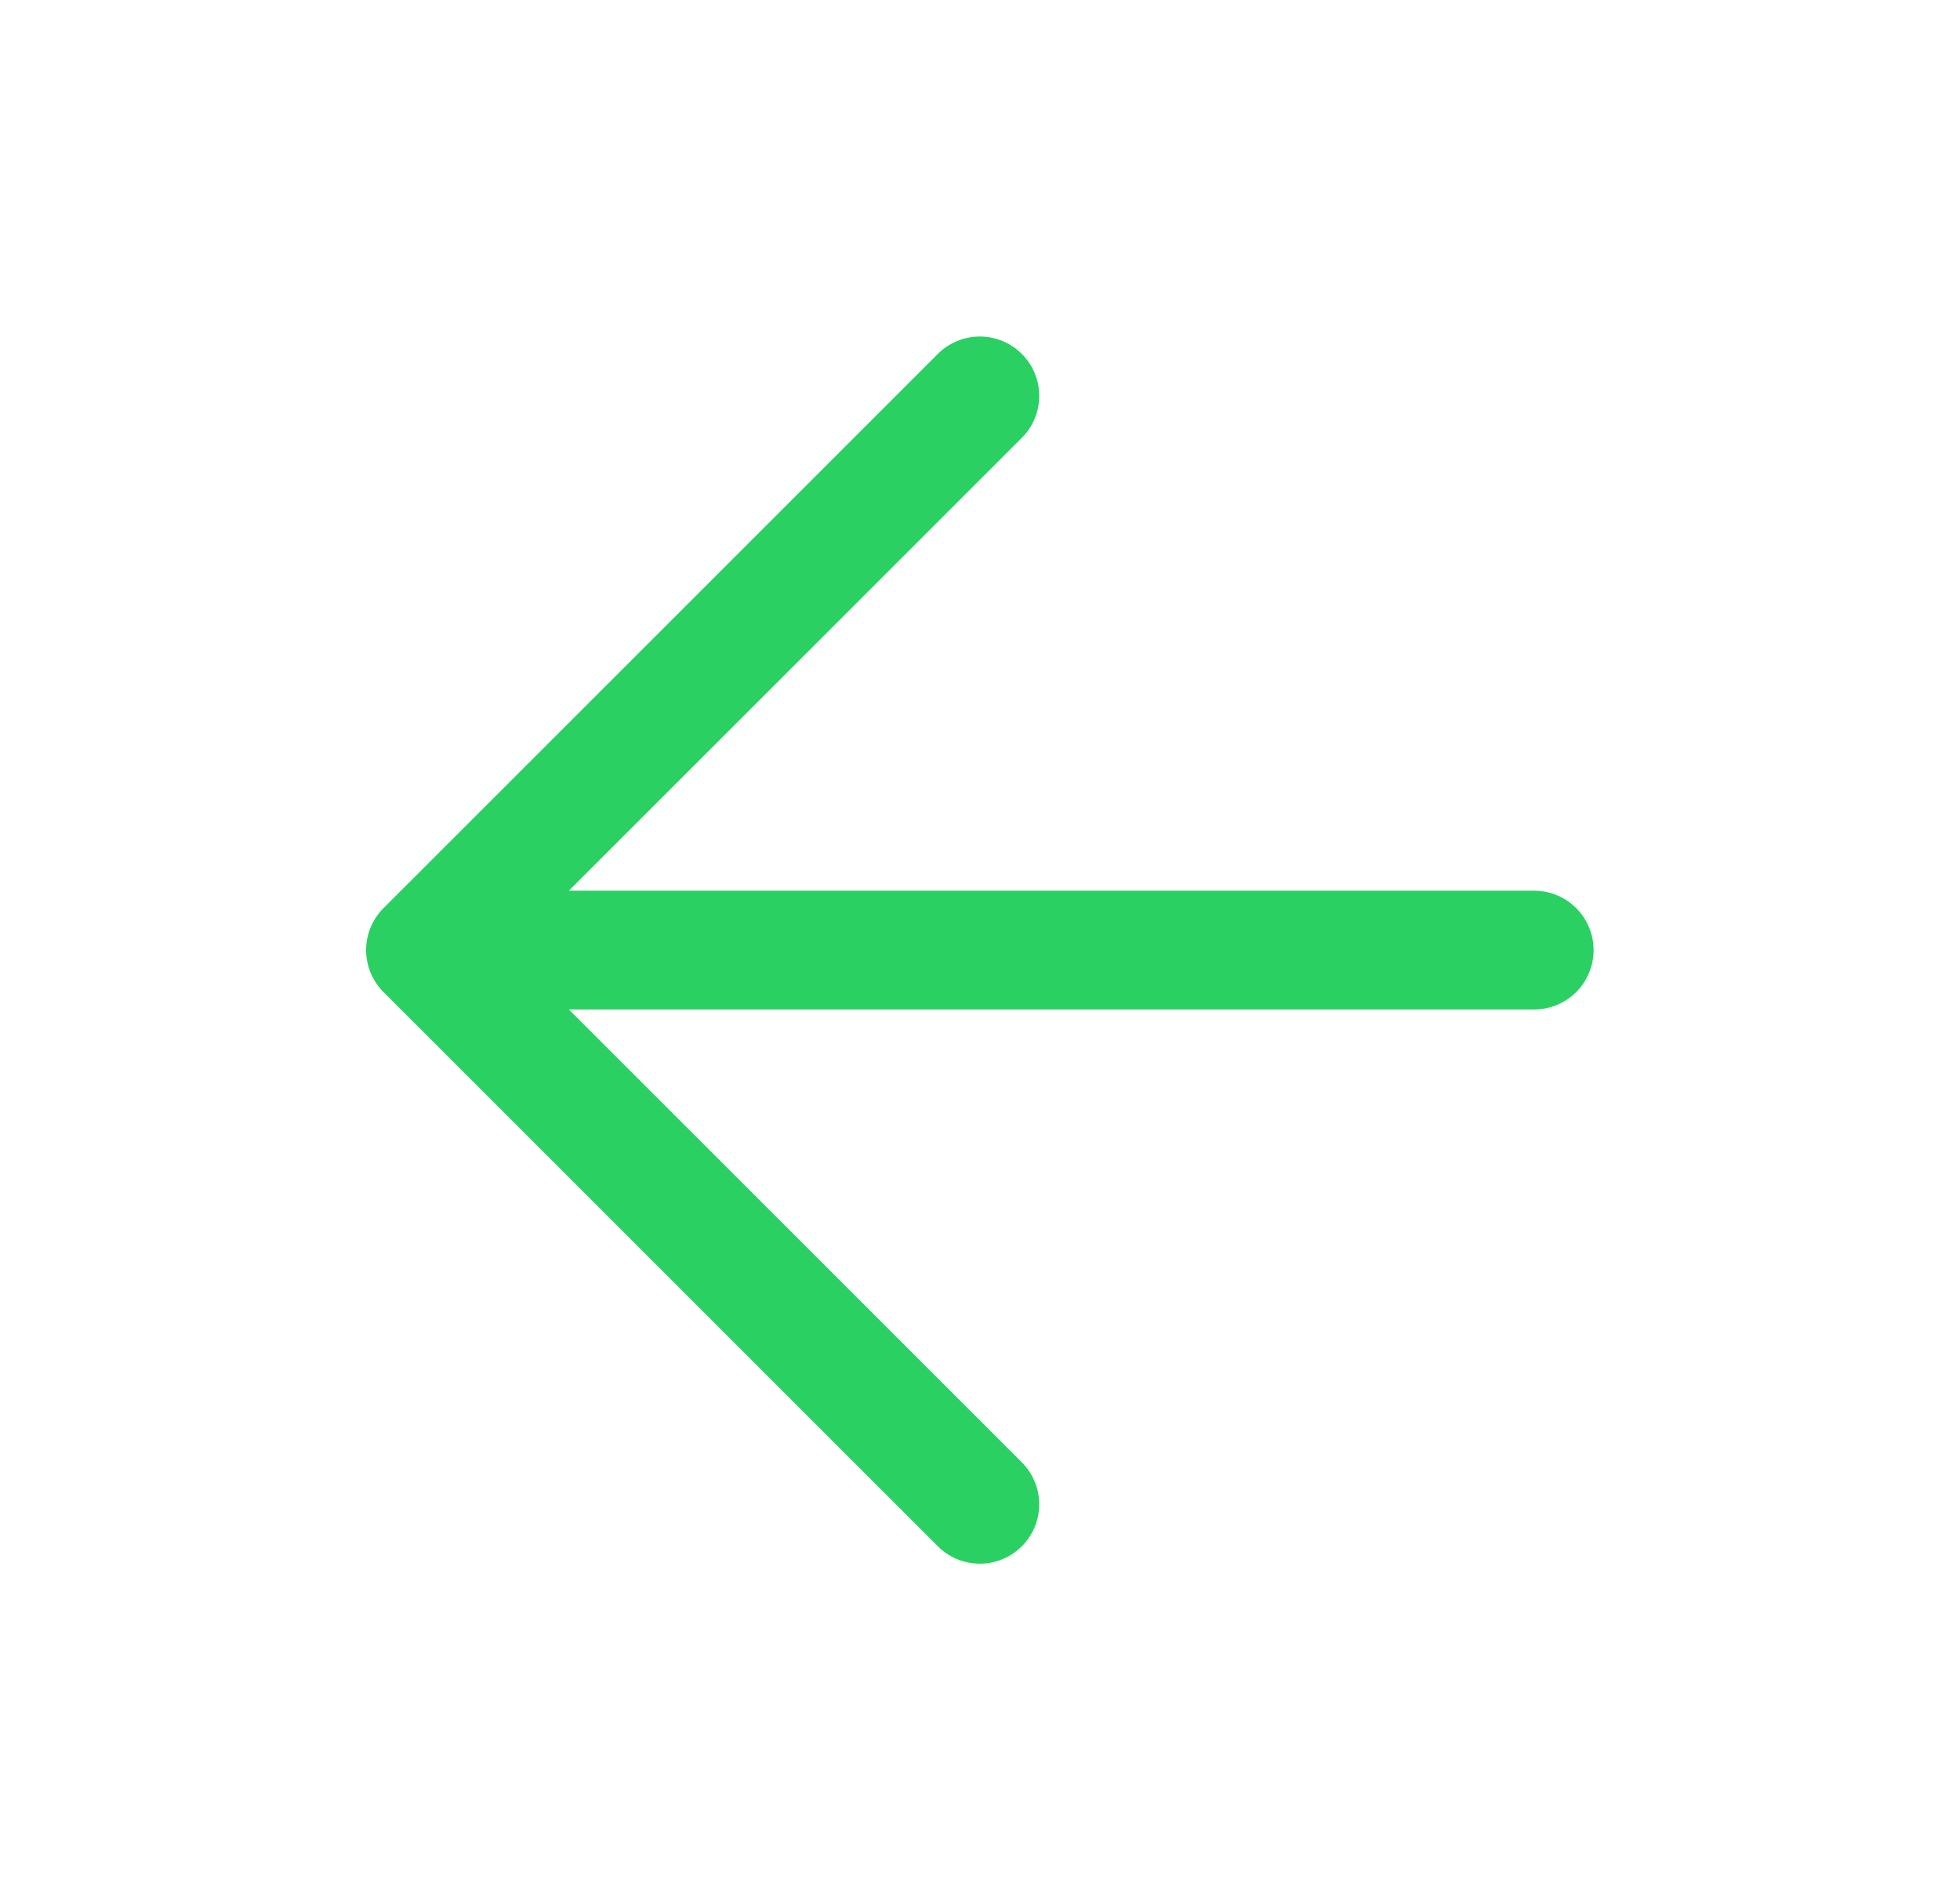
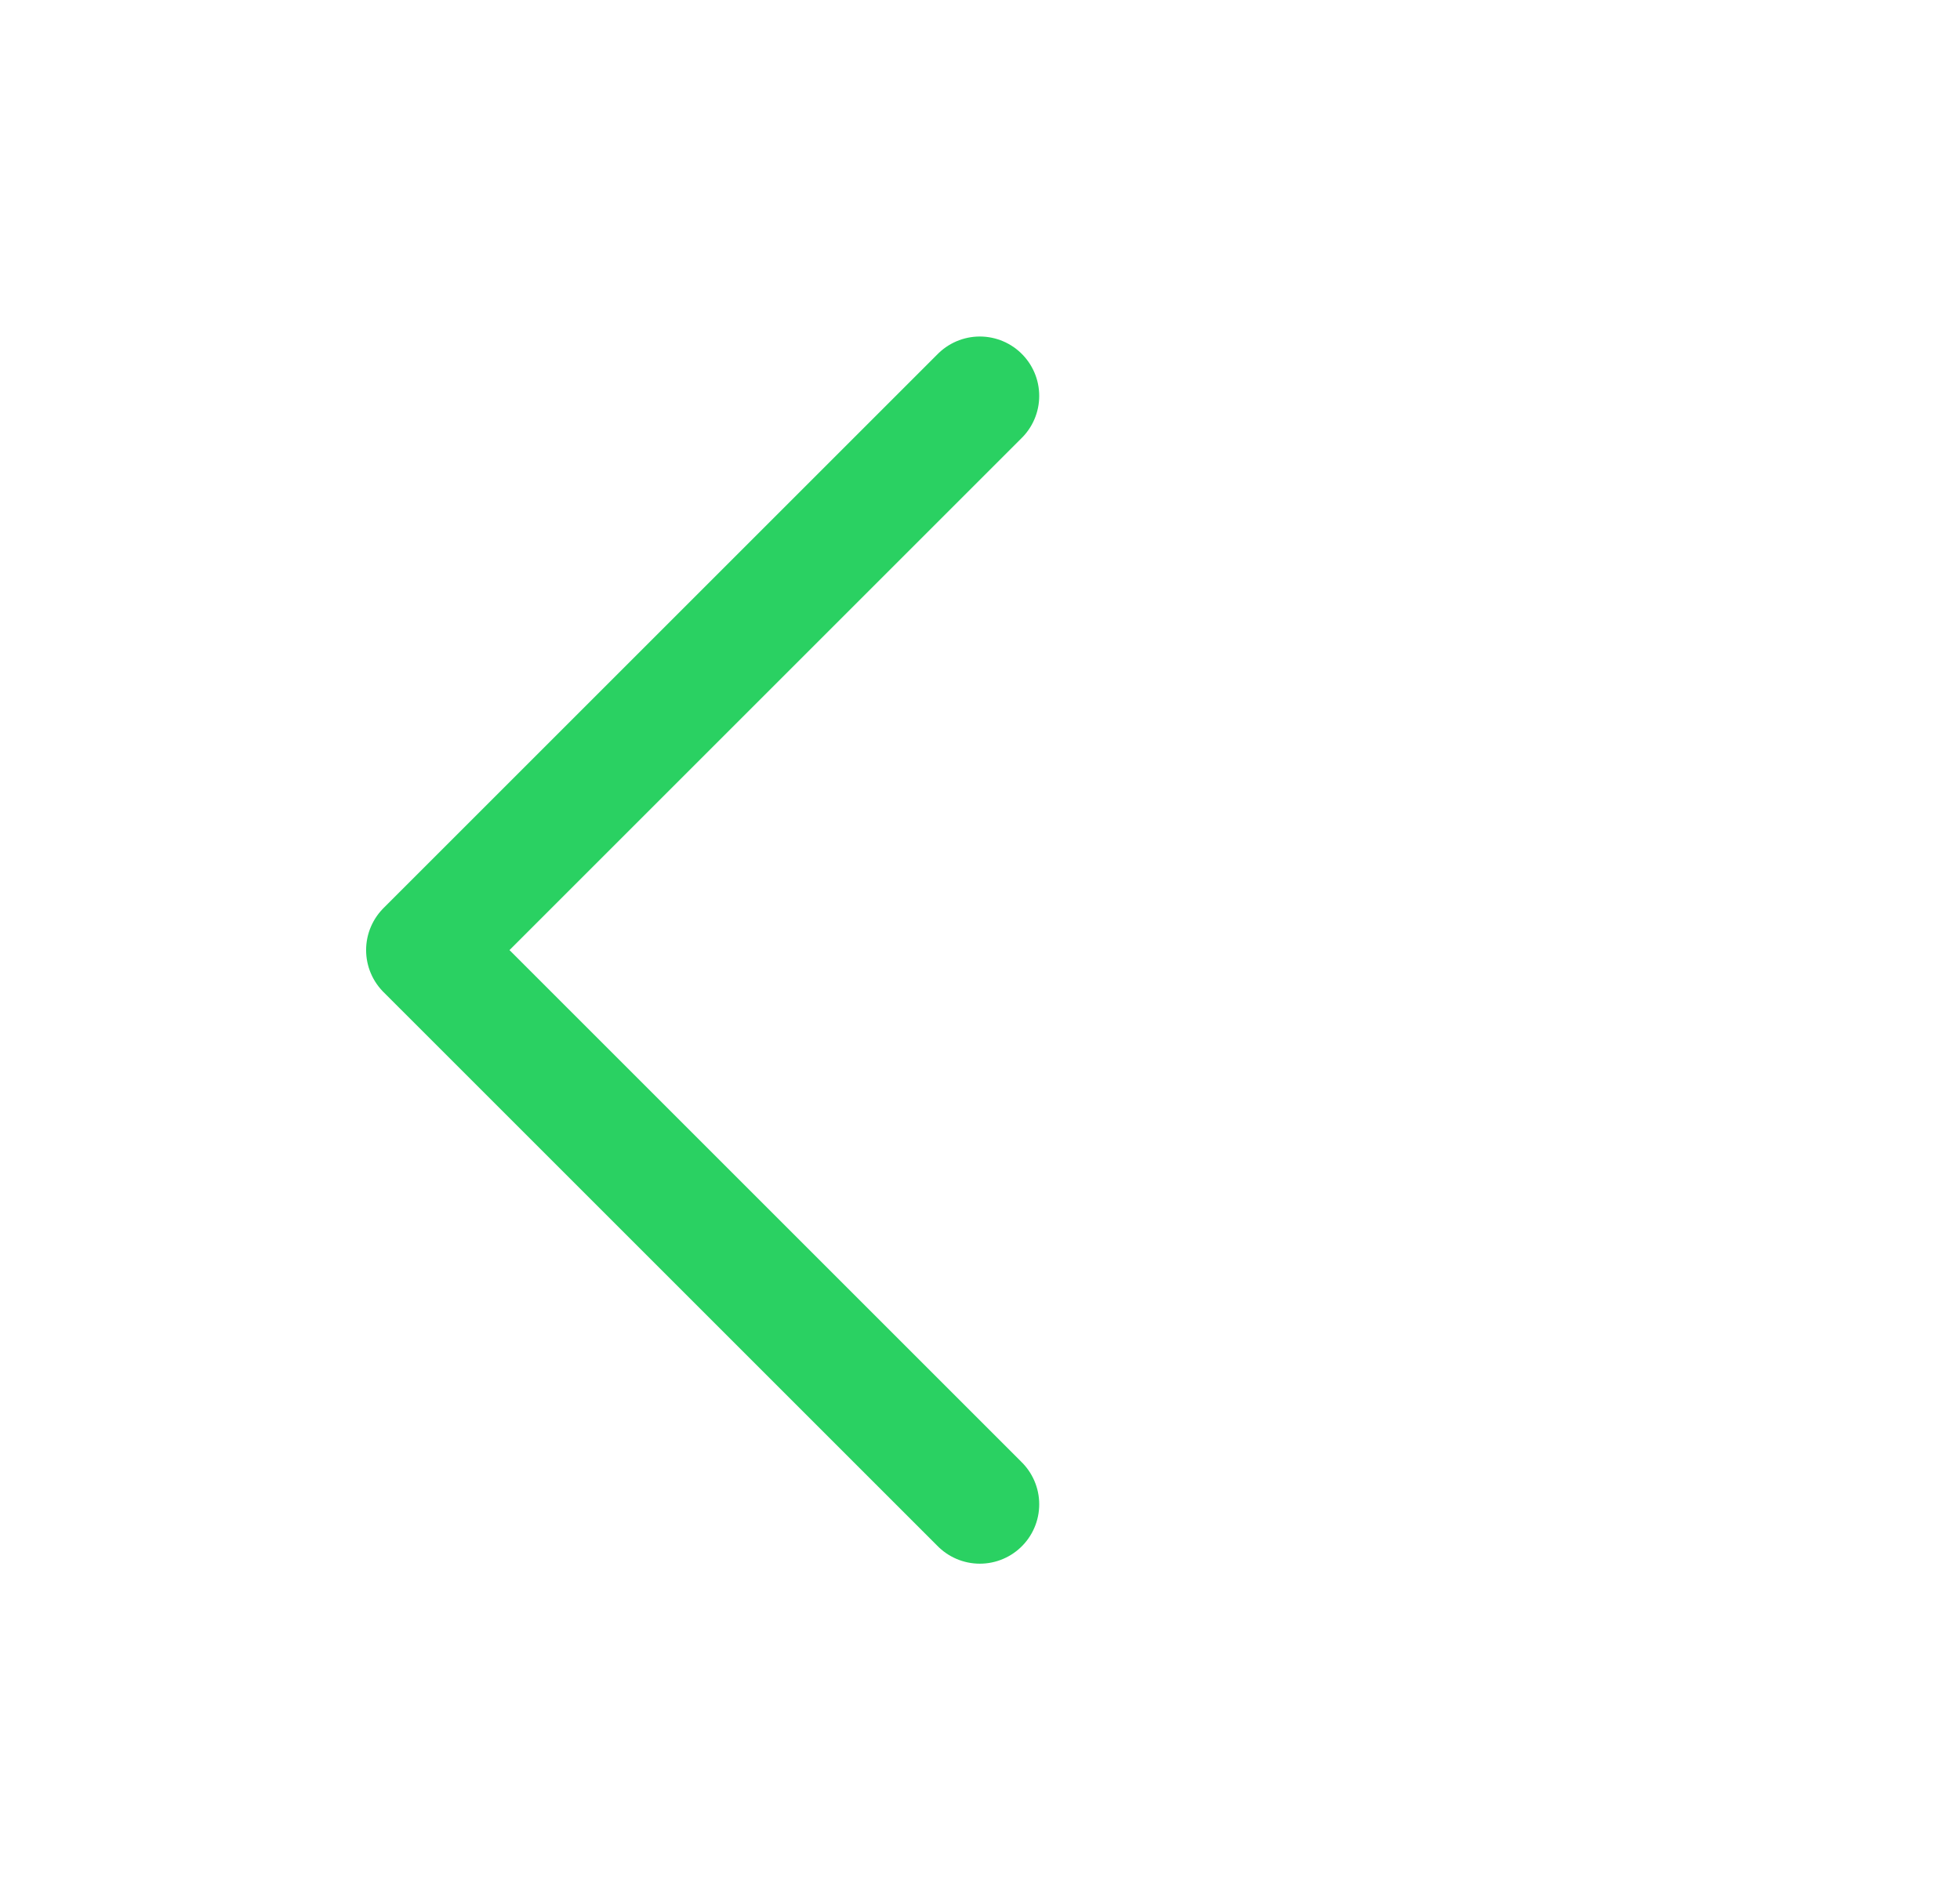
<svg xmlns="http://www.w3.org/2000/svg" width="33" height="32" viewBox="0 0 33 32" fill="none">
-   <path d="M25.831 16H7.164M7.164 16L16.497 25.333M7.164 16L16.497 6.667" stroke="#2AD162" stroke-width="2" stroke-linecap="round" stroke-linejoin="round" />
+   <path d="M25.831 16M7.164 16L16.497 25.333M7.164 16L16.497 6.667" stroke="#2AD162" stroke-width="2" stroke-linecap="round" stroke-linejoin="round" />
</svg>